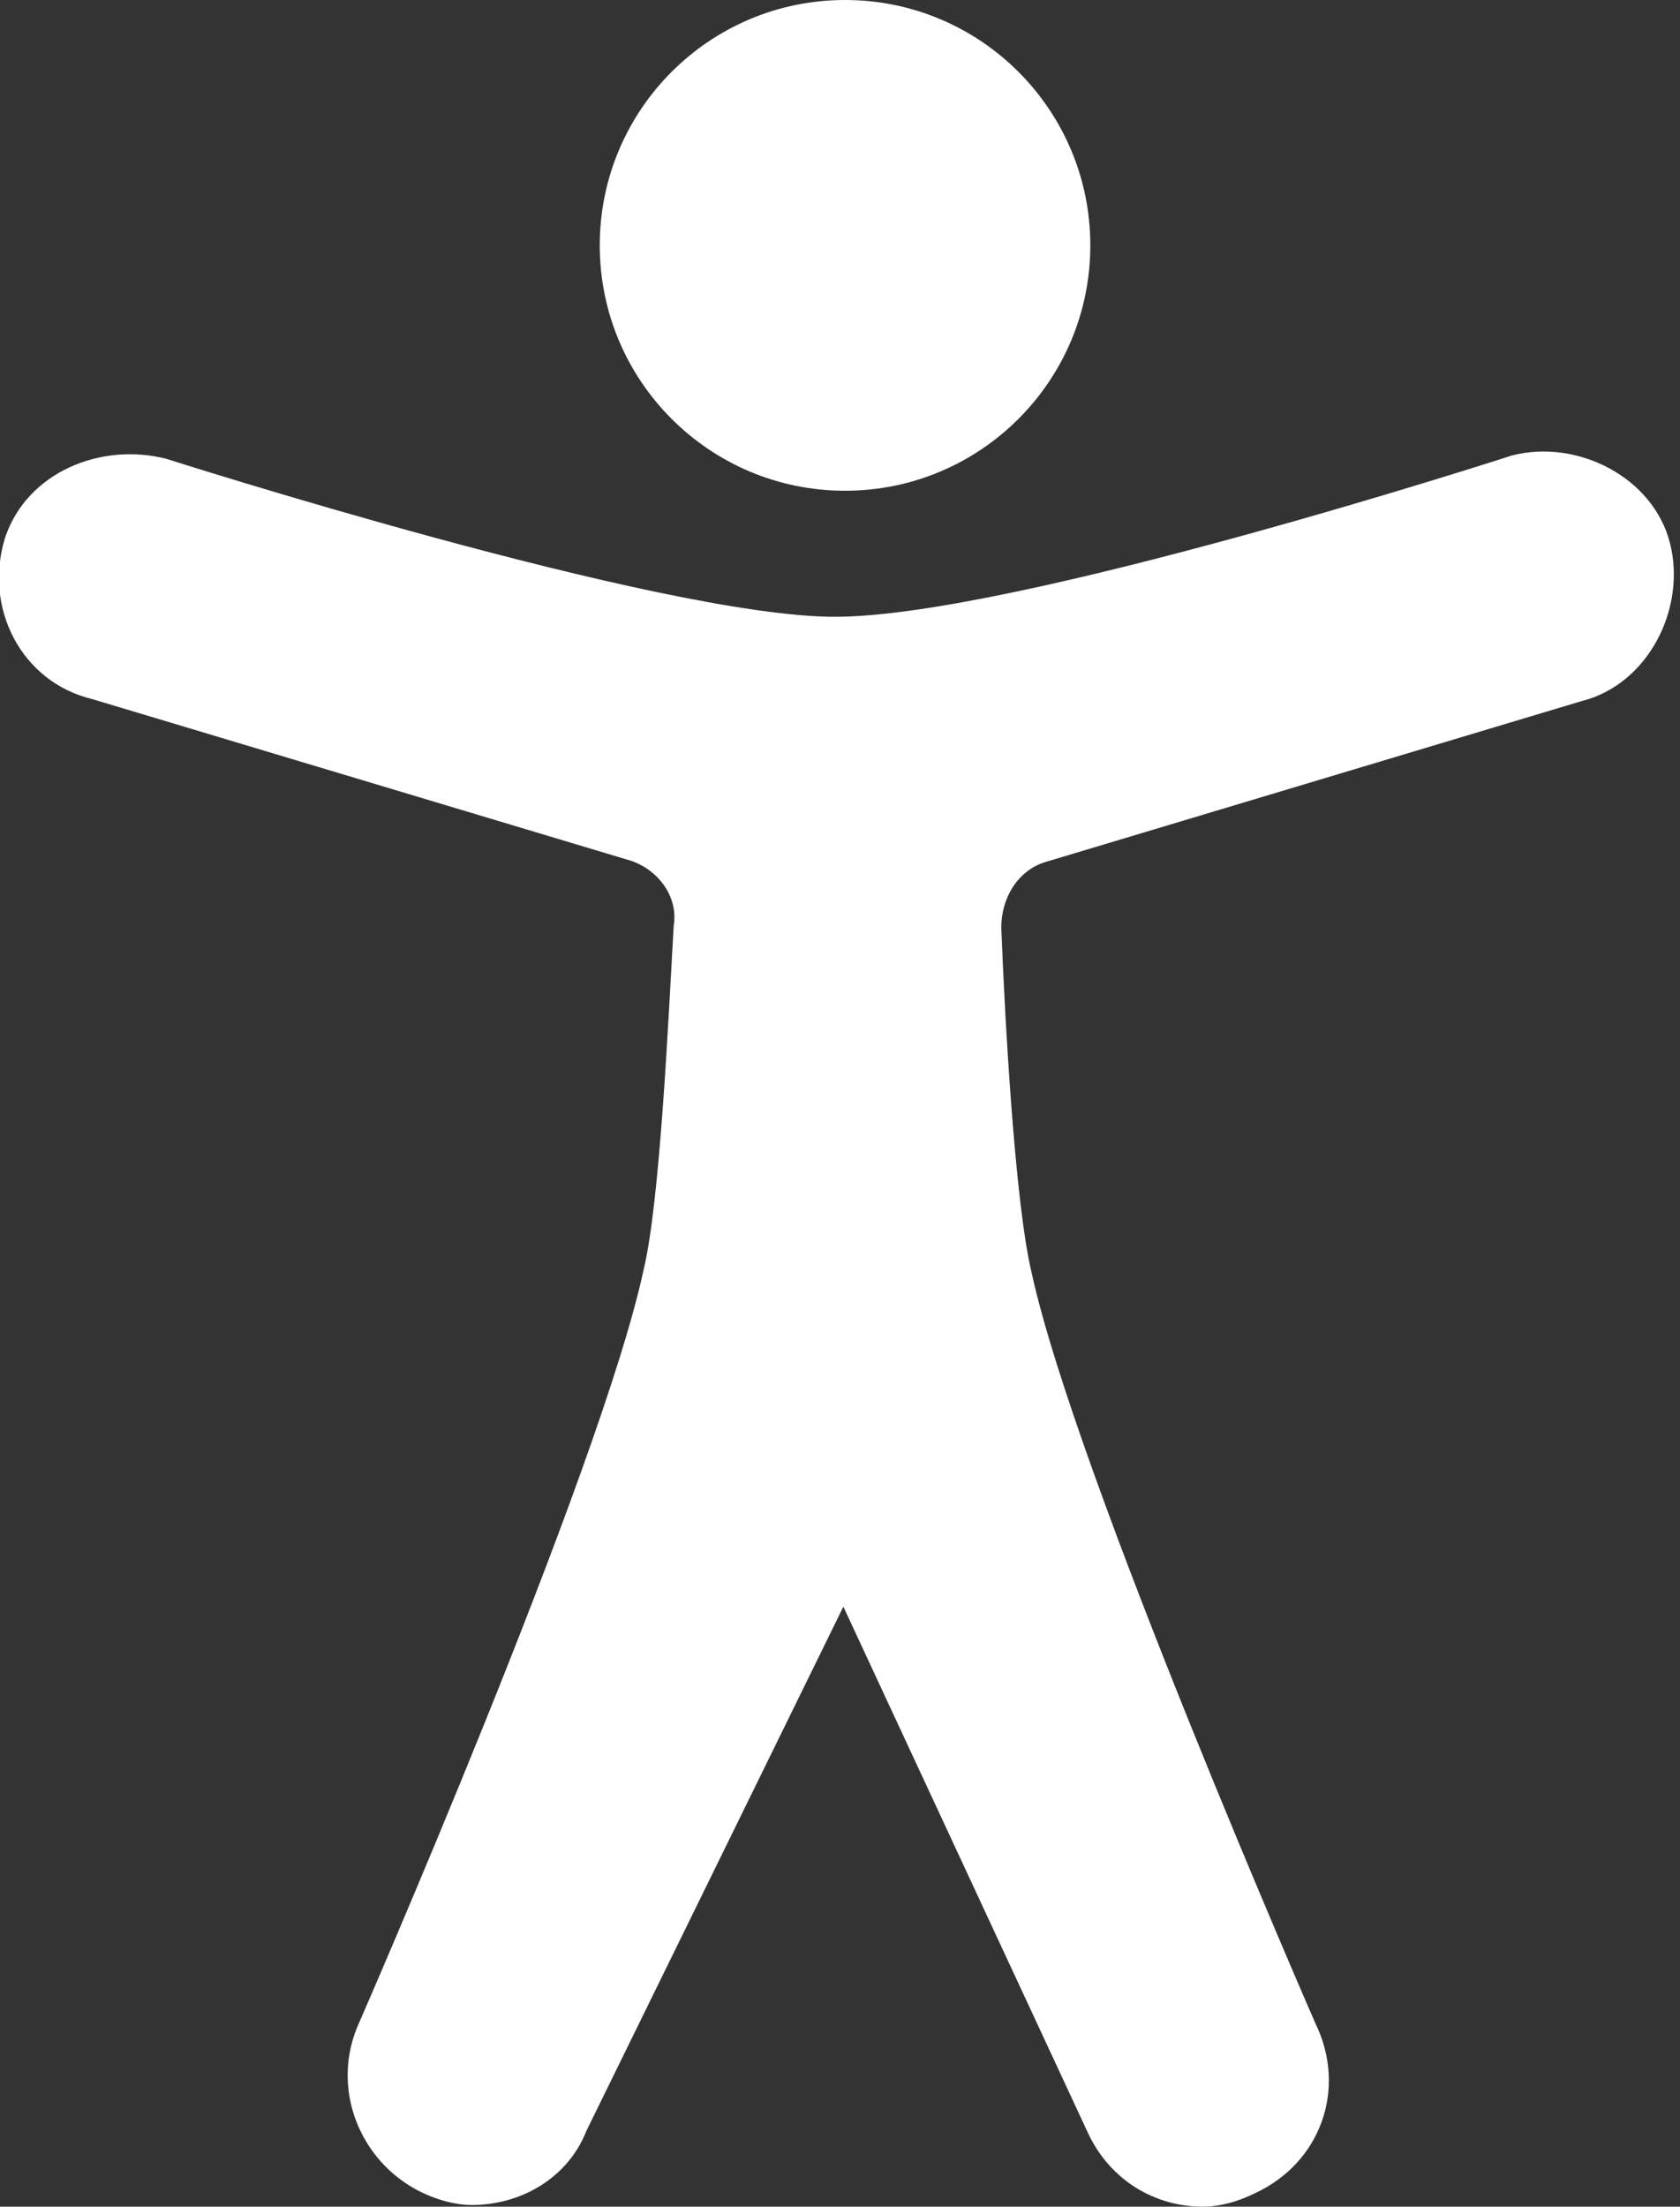
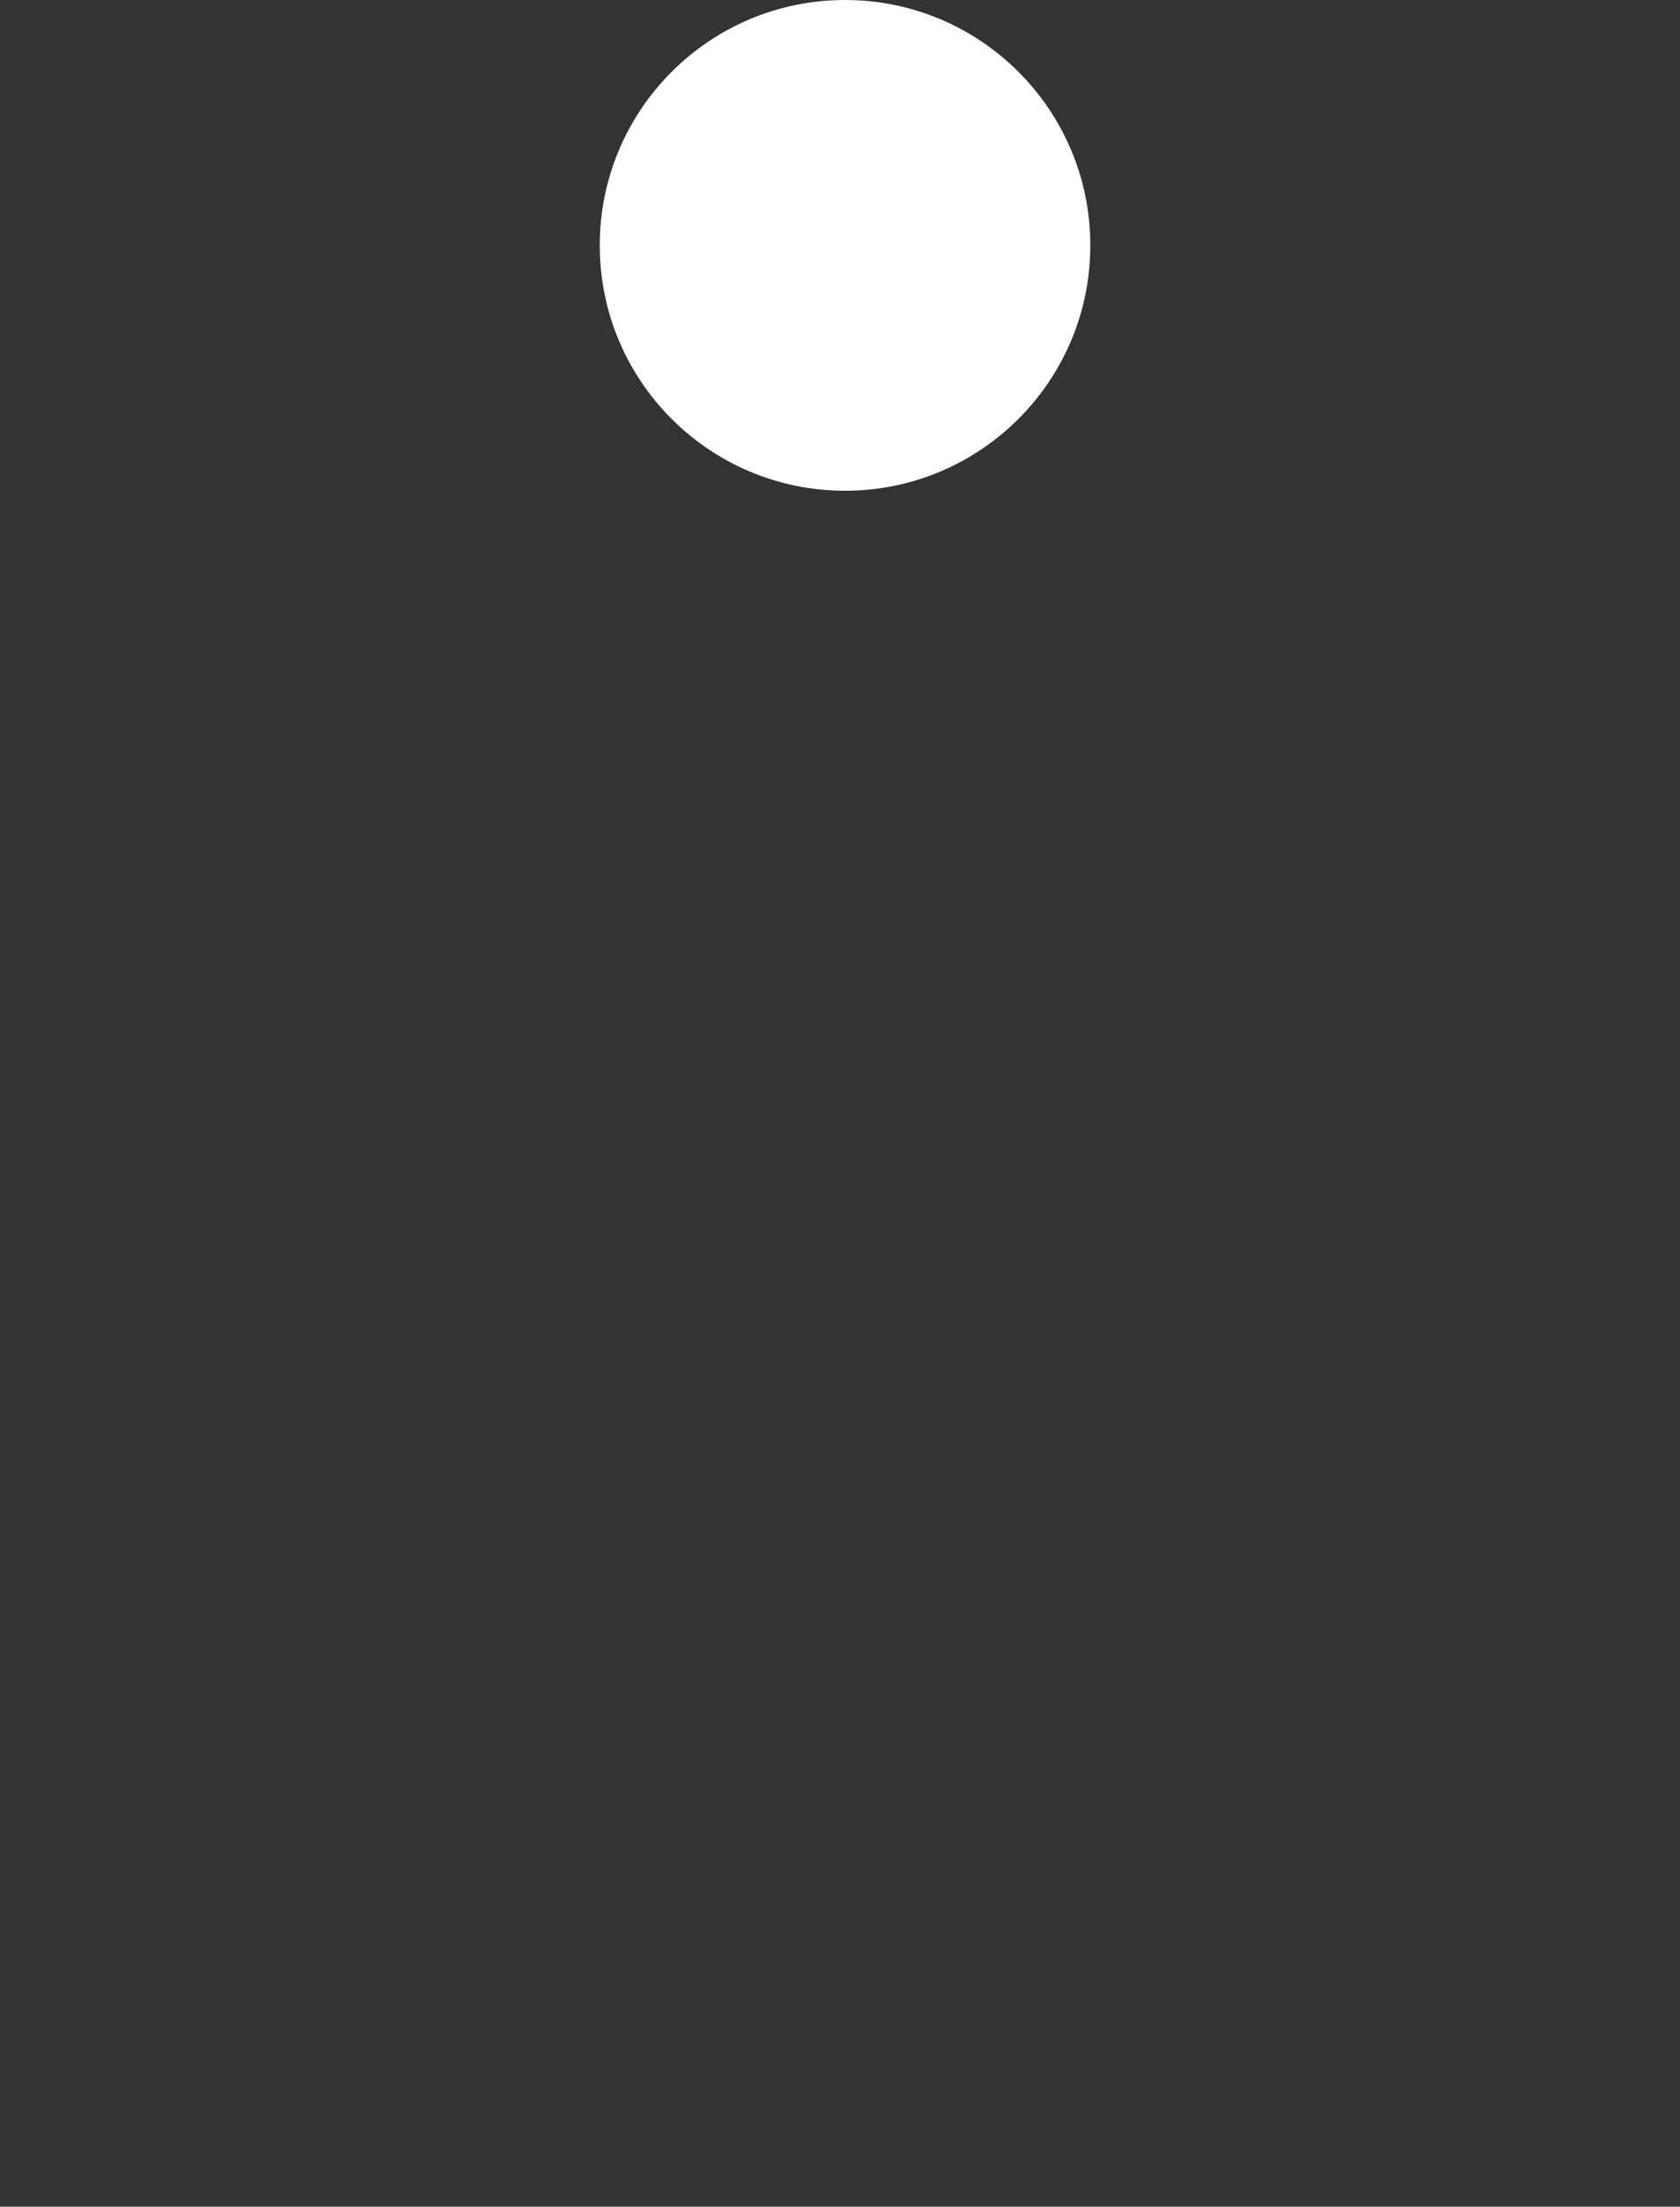
<svg xmlns="http://www.w3.org/2000/svg" fill="white" xml:space="preserve" viewBox="0 0 100 131.3" part="acsb-trigger-icon-svg" data-testid="base-icon-svg" style="display: inline-flex;">
  <rect x="0" y="0" width="100" height="131.3" fill="#333333" stroke="none" />
-   <path d="M71.6 131.3c1 0 2.1-.3 3.1-.8 3.9-1.8 5.5-6.2 3.6-10.1 0 0-14.3-32.7-16.9-44.7-1-4.2-1.6-15.3-1.8-20.5 0-1.8 1-3.4 2.6-3.9l32-9.6c3.9-1 6.2-5.5 5.2-9.4-1-3.9-5.5-6.2-9.4-5.2 0 0-29.6 9.6-40.3 9.6-10.4 0-39.8-9.4-39.8-9.4-3.9-1-8.3.8-9.6 4.7-1.3 4.2 1 8.6 5.2 9.6l32 9.6c1.6.5 2.9 2.1 2.6 3.9-.3 5.2-.8 16.4-1.8 20.5-2.6 12-16.9 44.7-16.9 44.7-1.8 3.9 0 8.3 3.6 10.1 1 .5 2.1.8 3.1.8 2.9 0 5.7-1.6 6.8-4.4l15.3-31.2L64.8 127c1.3 2.7 3.9 4.3 6.8 4.3z" />
  <circle cx="50.3" cy="14.6" r="14.6" style="fill:#fff" />
</svg>